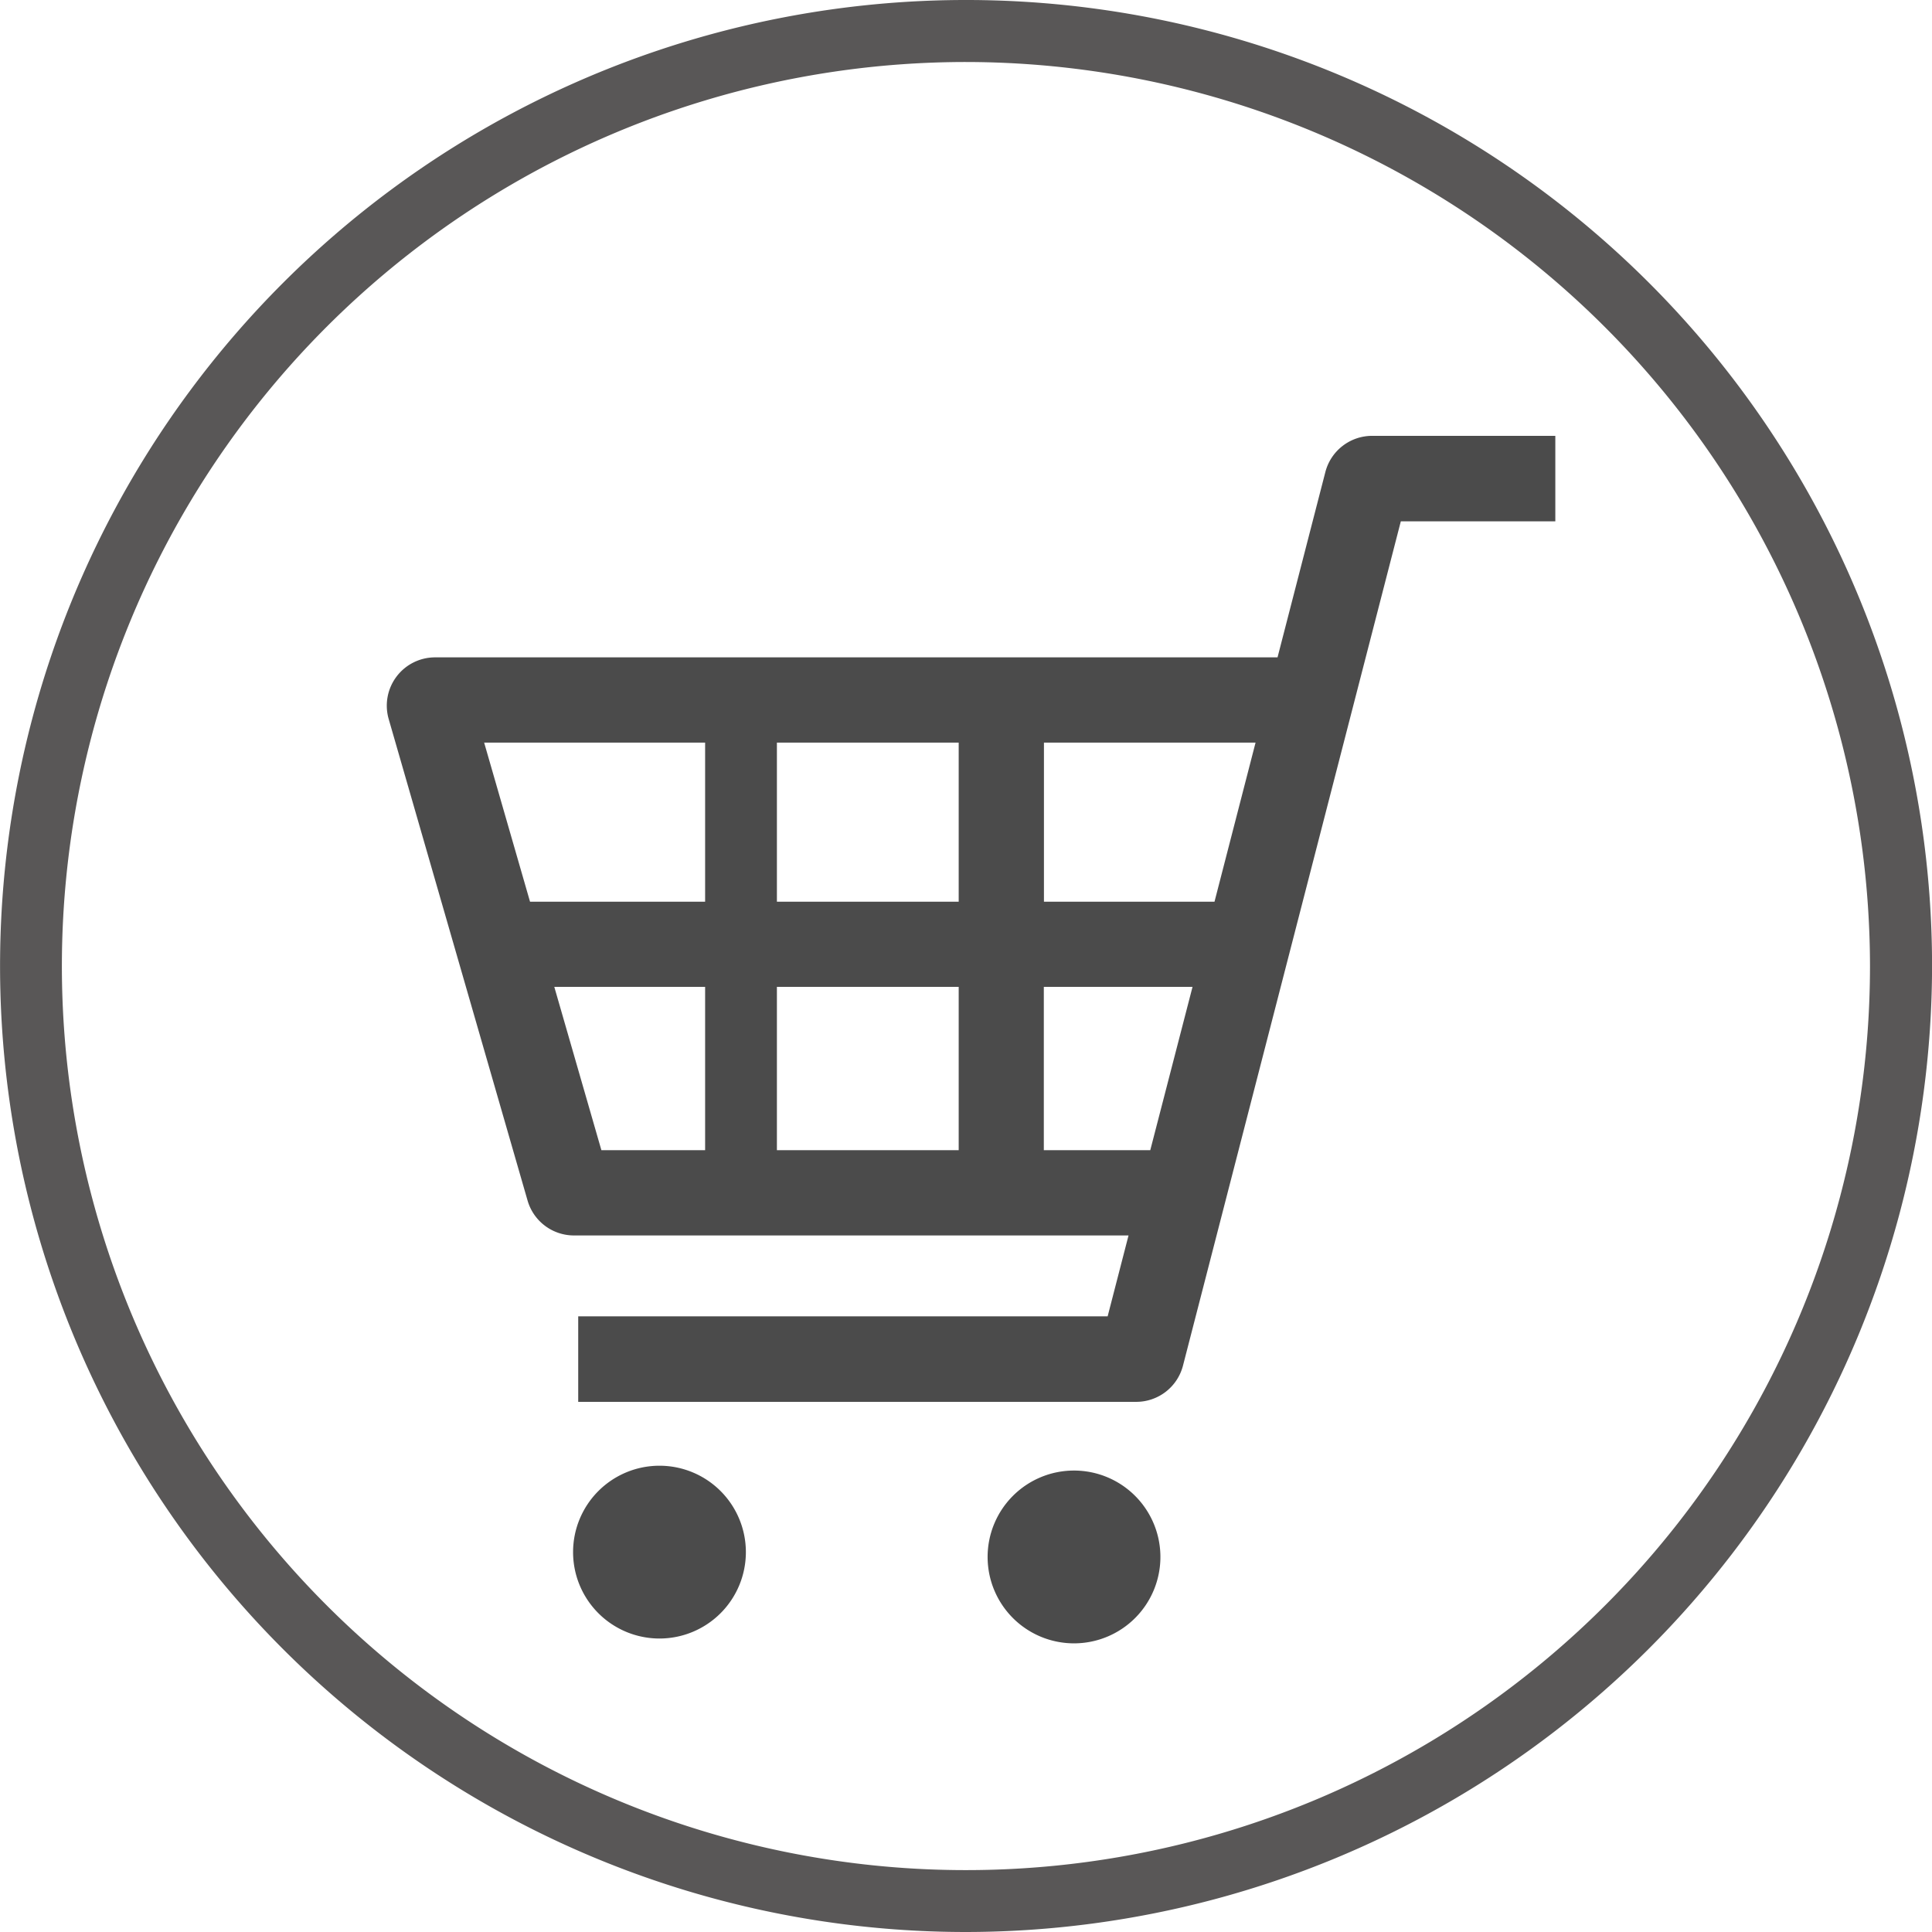
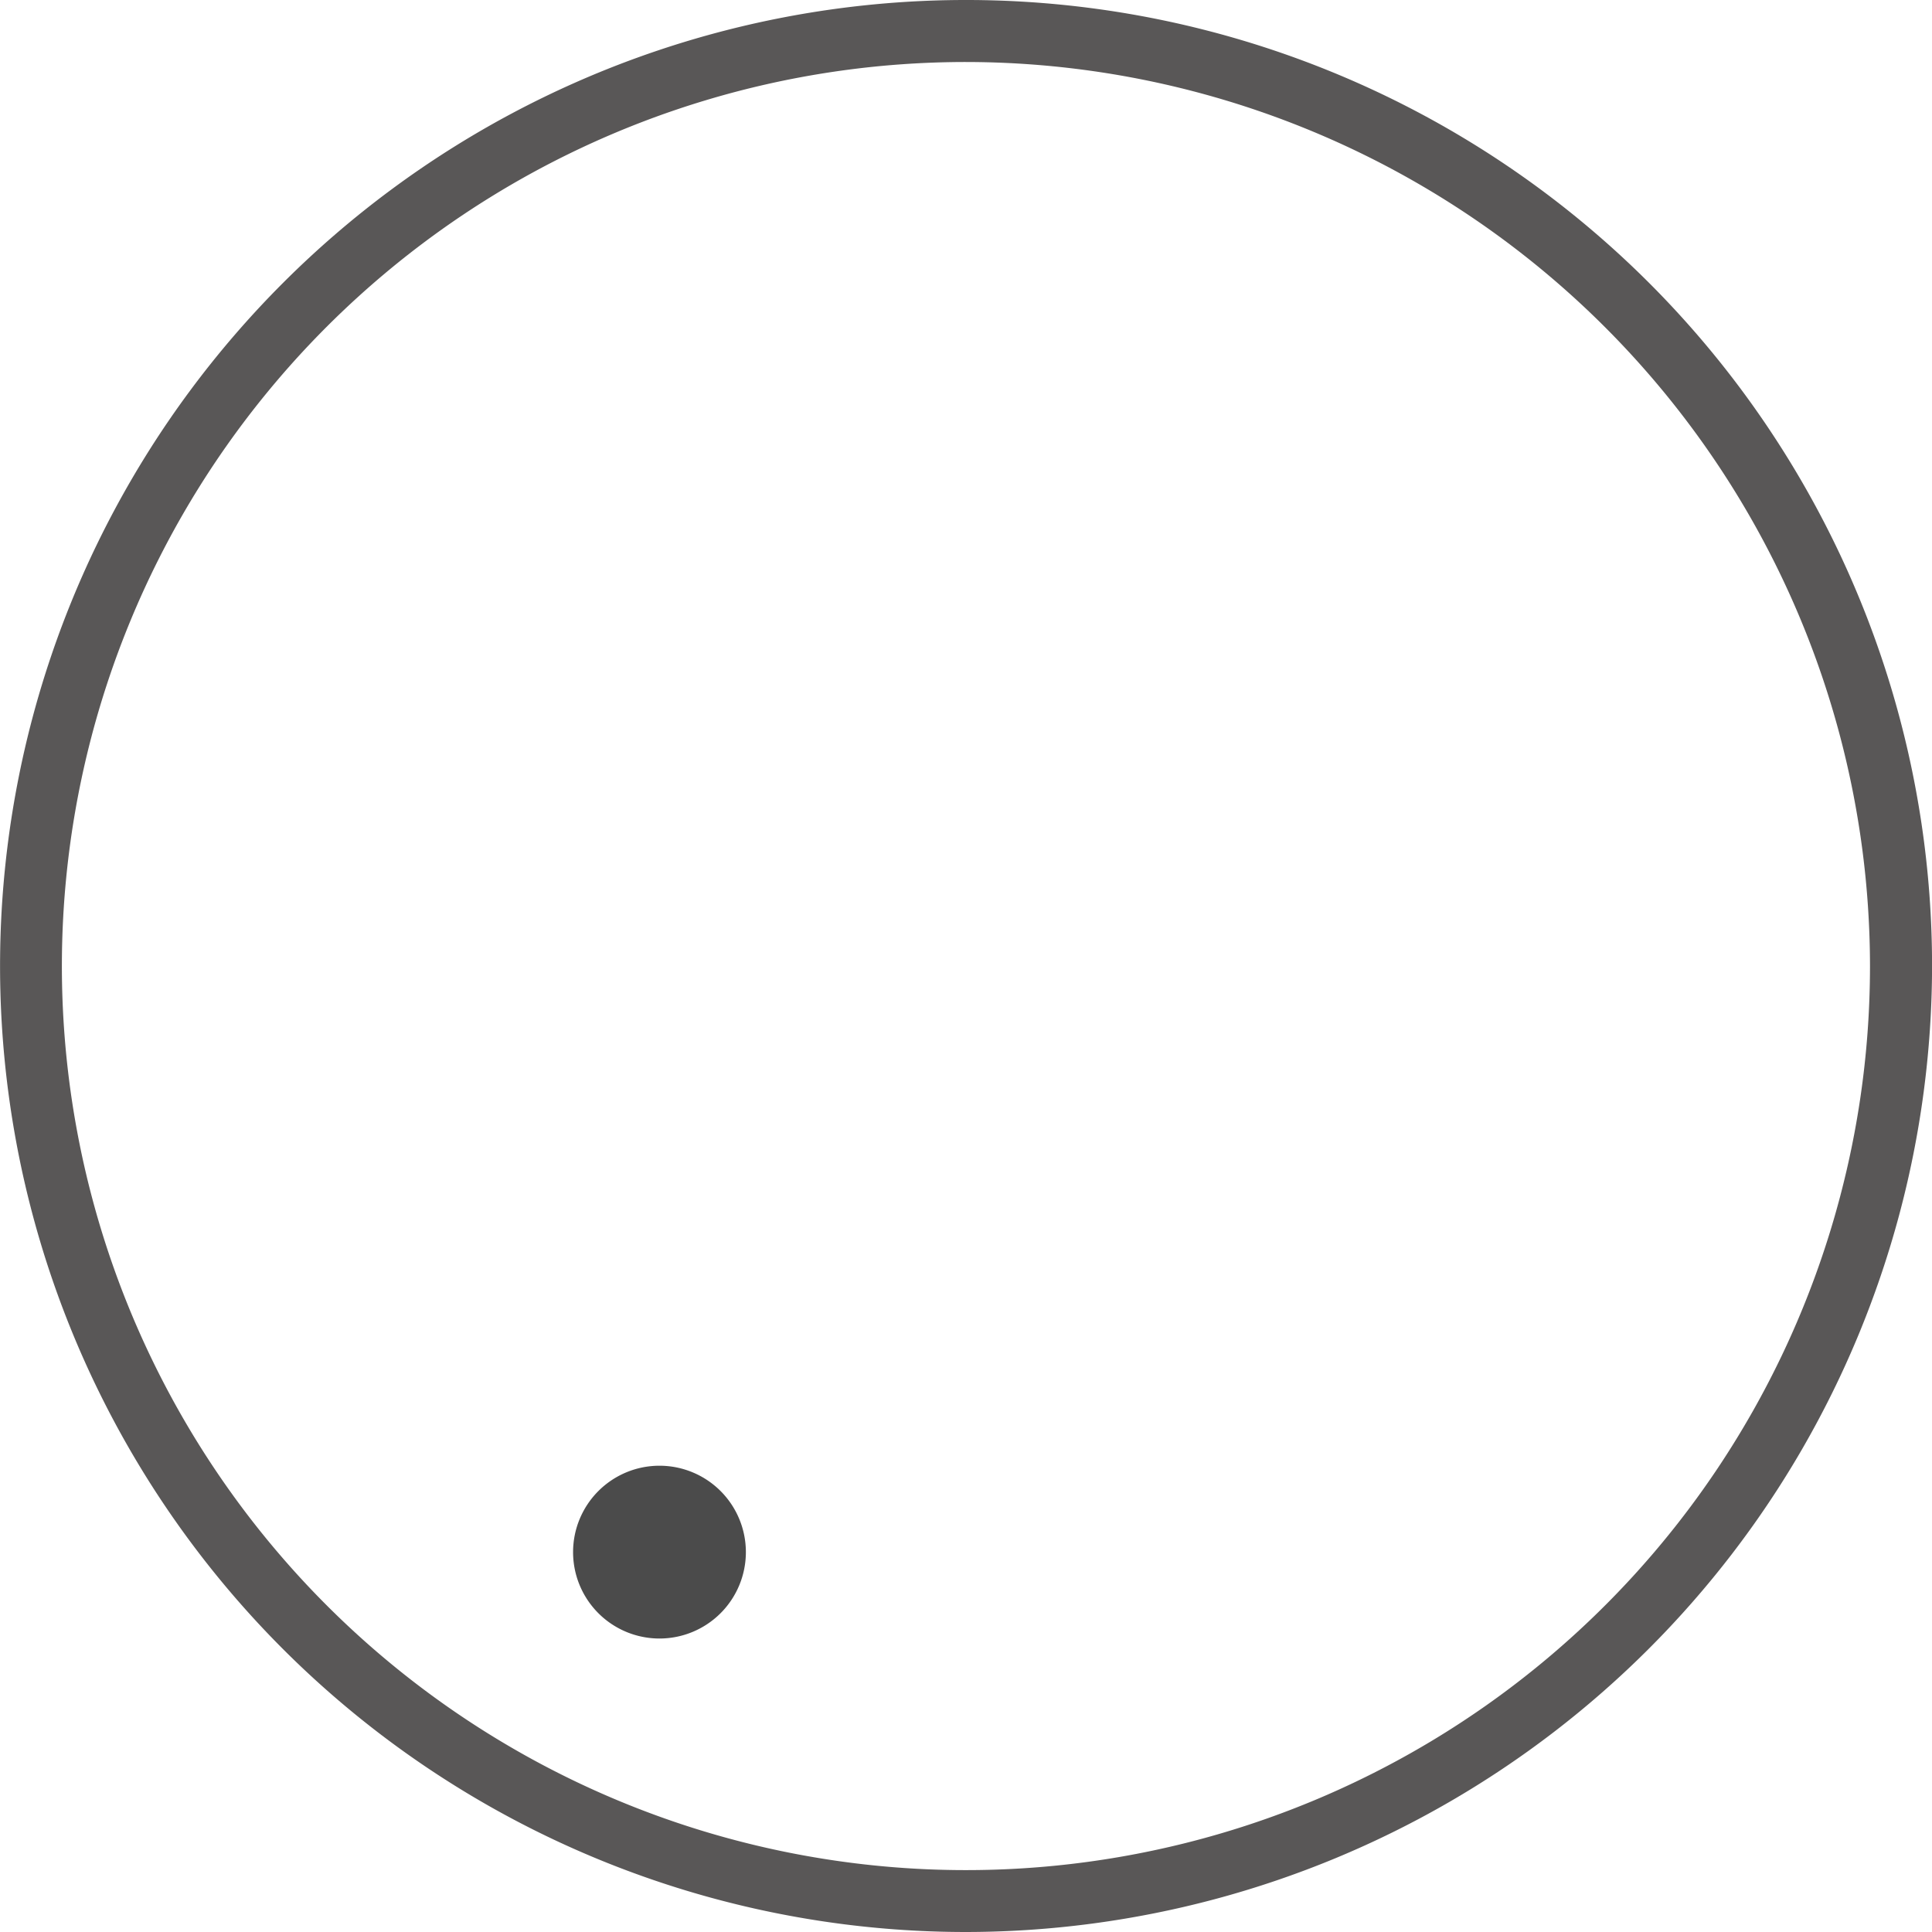
<svg xmlns="http://www.w3.org/2000/svg" width="32" height="32" viewBox="0 0 32 32">
  <g id="icon_cart" transform="translate(-1470.319 -26.781)">
-     <path id="パス_24" data-name="パス 24" d="M1486.32,58.781a16,16,0,1,1,16-16A16.018,16.018,0,0,1,1486.32,58.781Zm0-30.973a14.974,14.974,0,1,0,14.972,14.973A14.99,14.99,0,0,0,1486.32,27.808Z" fill="#595757" />
+     <path id="パス_24" data-name="パス 24" d="M1486.32,58.781a16,16,0,1,1,16-16A16.018,16.018,0,0,1,1486.32,58.781m0-30.973a14.974,14.974,0,1,0,14.972,14.973A14.99,14.99,0,0,0,1486.32,27.808Z" fill="#595757" />
    <g id="グループ_41" data-name="グループ 41">
-       <path id="パス_25" data-name="パス 25" d="M1493.046,34a.8.8,0,0,0-.775.6l-.792,3.069h-13.953a.8.8,0,0,0-.769,1.022l2.3,7.974a.8.8,0,0,0,.769.579h9.185l-.346,1.34h-8.769V50h9.242a.8.8,0,0,0,.775-.6l3.608-13.984h2.559V34Zm-2.975,9.127-.7,2.705h-1.763V43.127Zm1.044-4.046-.68,2.635h-2.825V39.081Zm-4.917,4.046v2.705h-3.011V43.127Zm0-4.046v2.635h-3.011V39.081Zm-4.2,0v2.635h-2.9l-.76-2.635Zm0,4.046v2.705h-1.718l-.78-2.705Z" fill="#4b4b4b" />
      <path id="パス_26" data-name="パス 26" d="M1481.242,51.058a1.431,1.431,0,1,0,1.431,1.431A1.431,1.431,0,0,0,1481.242,51.058Z" fill="#4b4b4b" />
-       <path id="パス_27" data-name="パス 27" d="M1488.108,51.138a1.431,1.431,0,1,0,1.431,1.431A1.431,1.431,0,0,0,1488.108,51.138Z" fill="#4b4b4b" />
    </g>
  </g>
</svg>